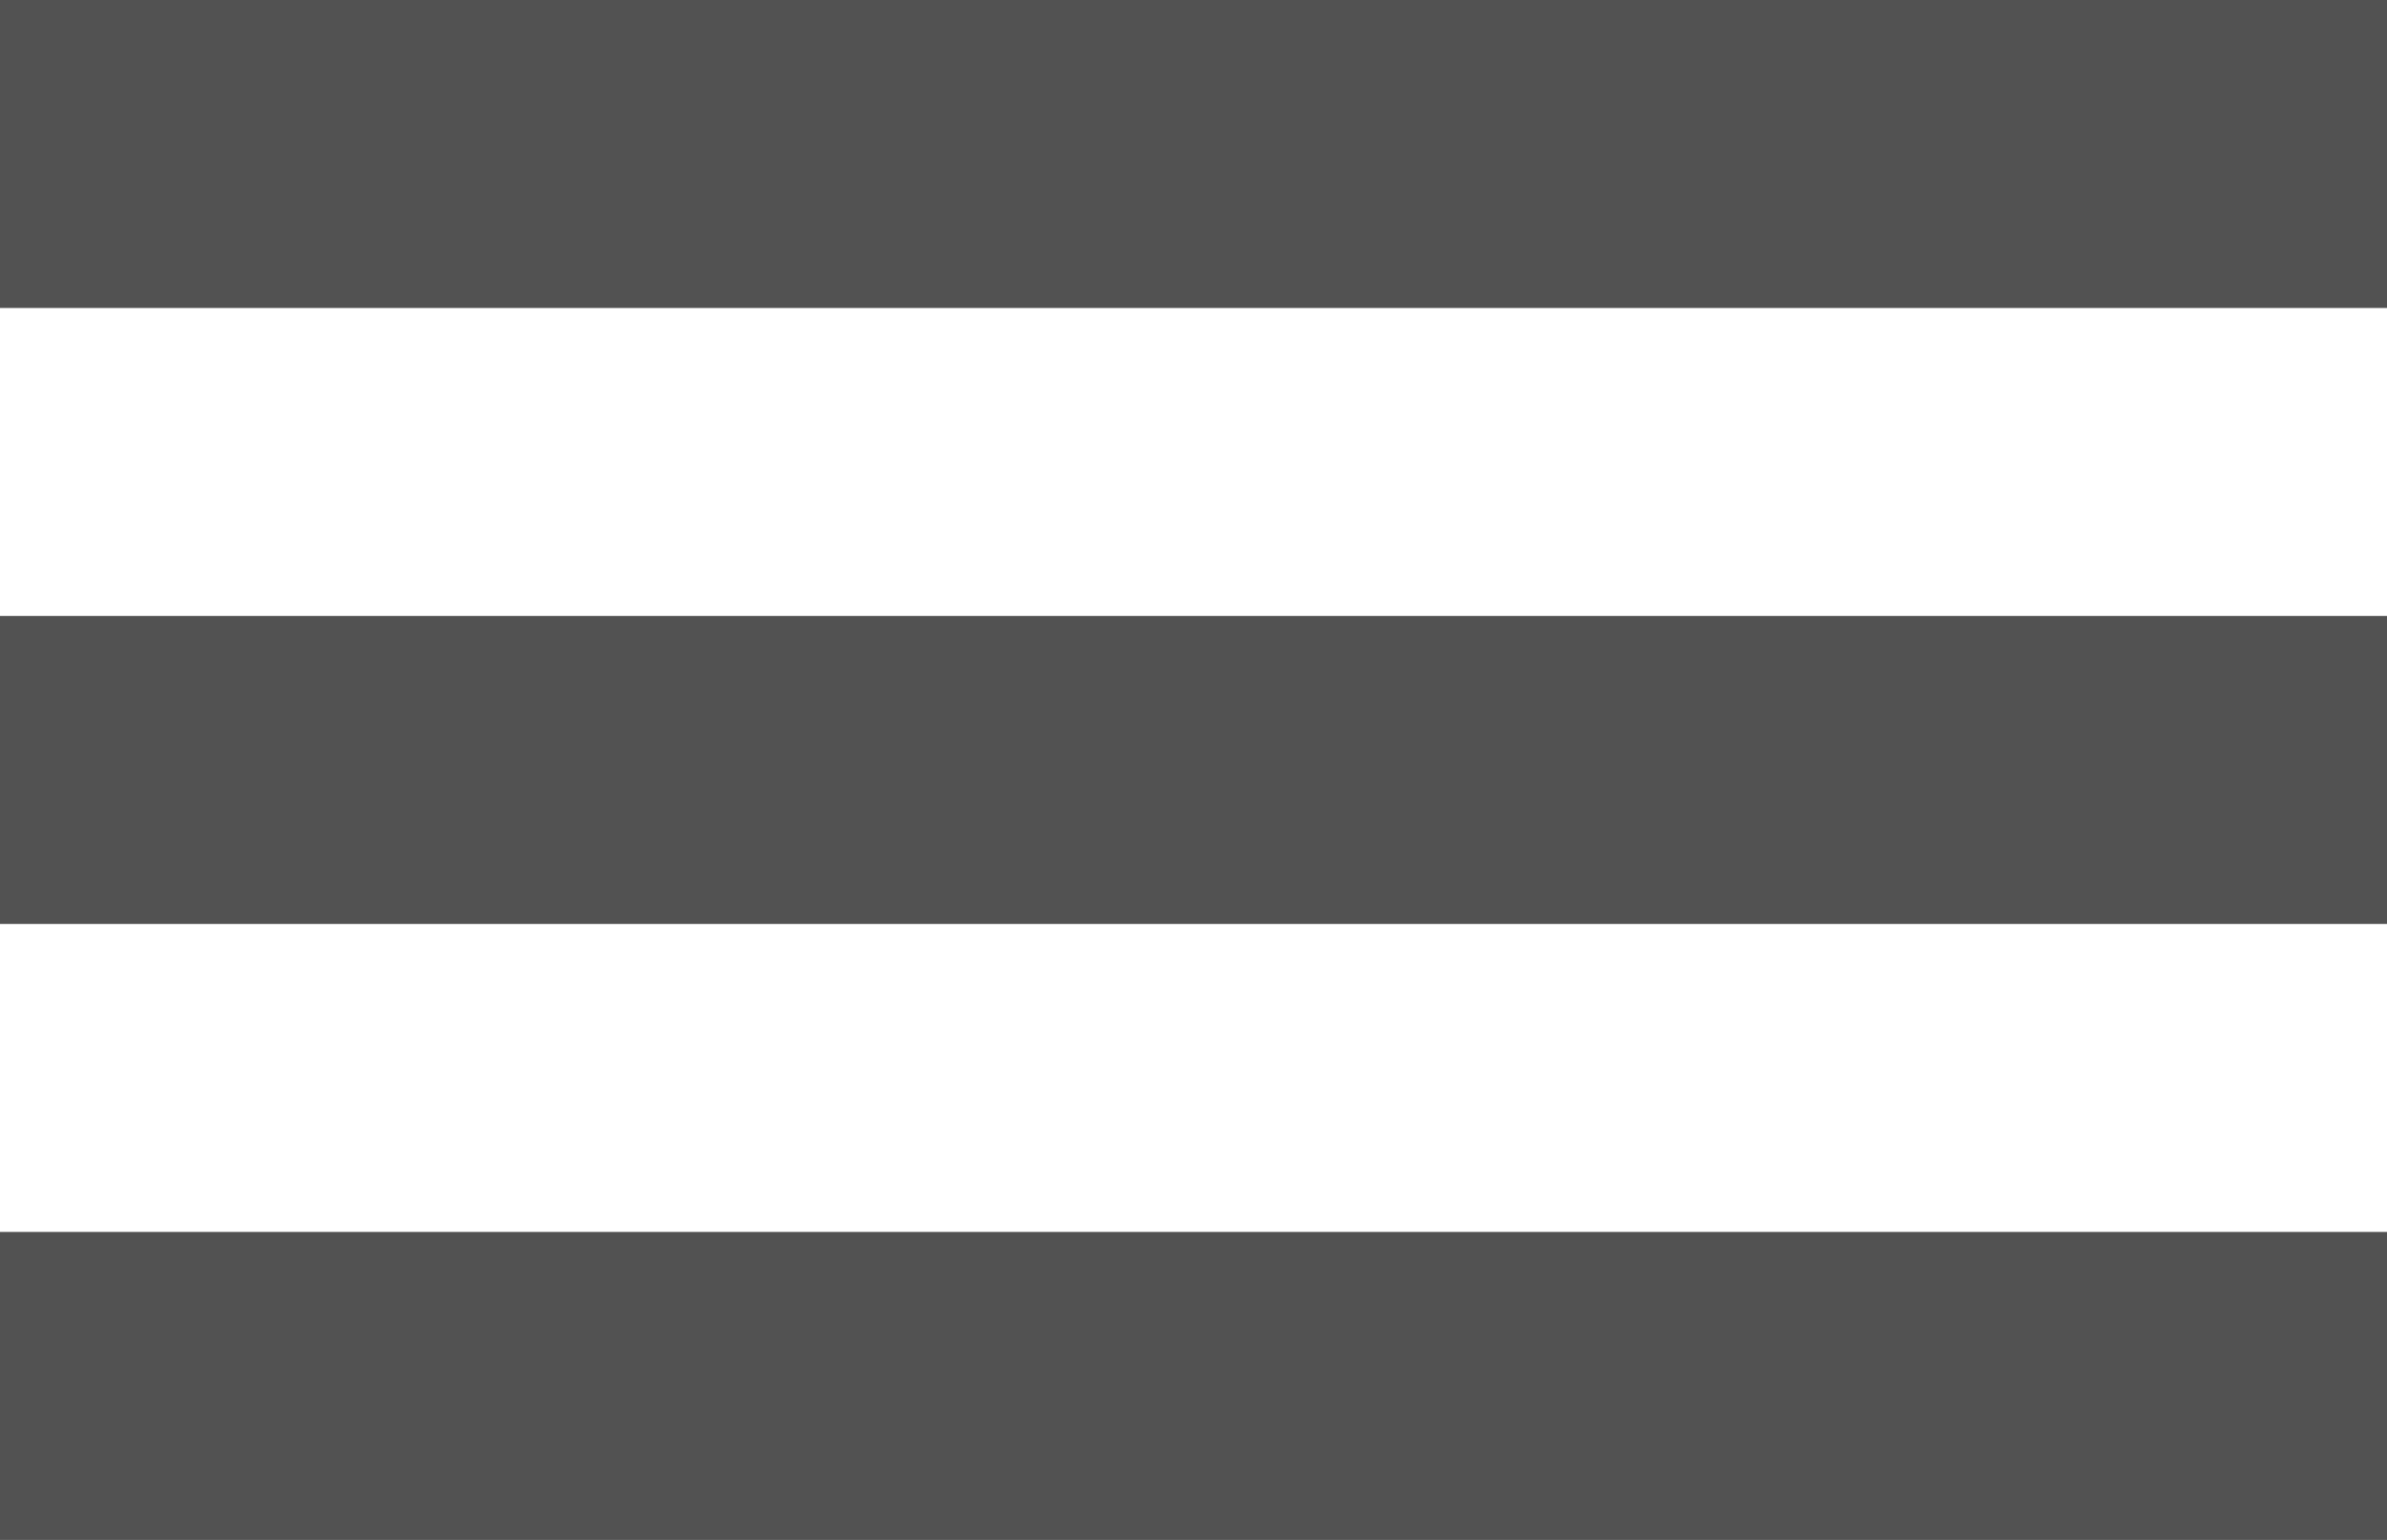
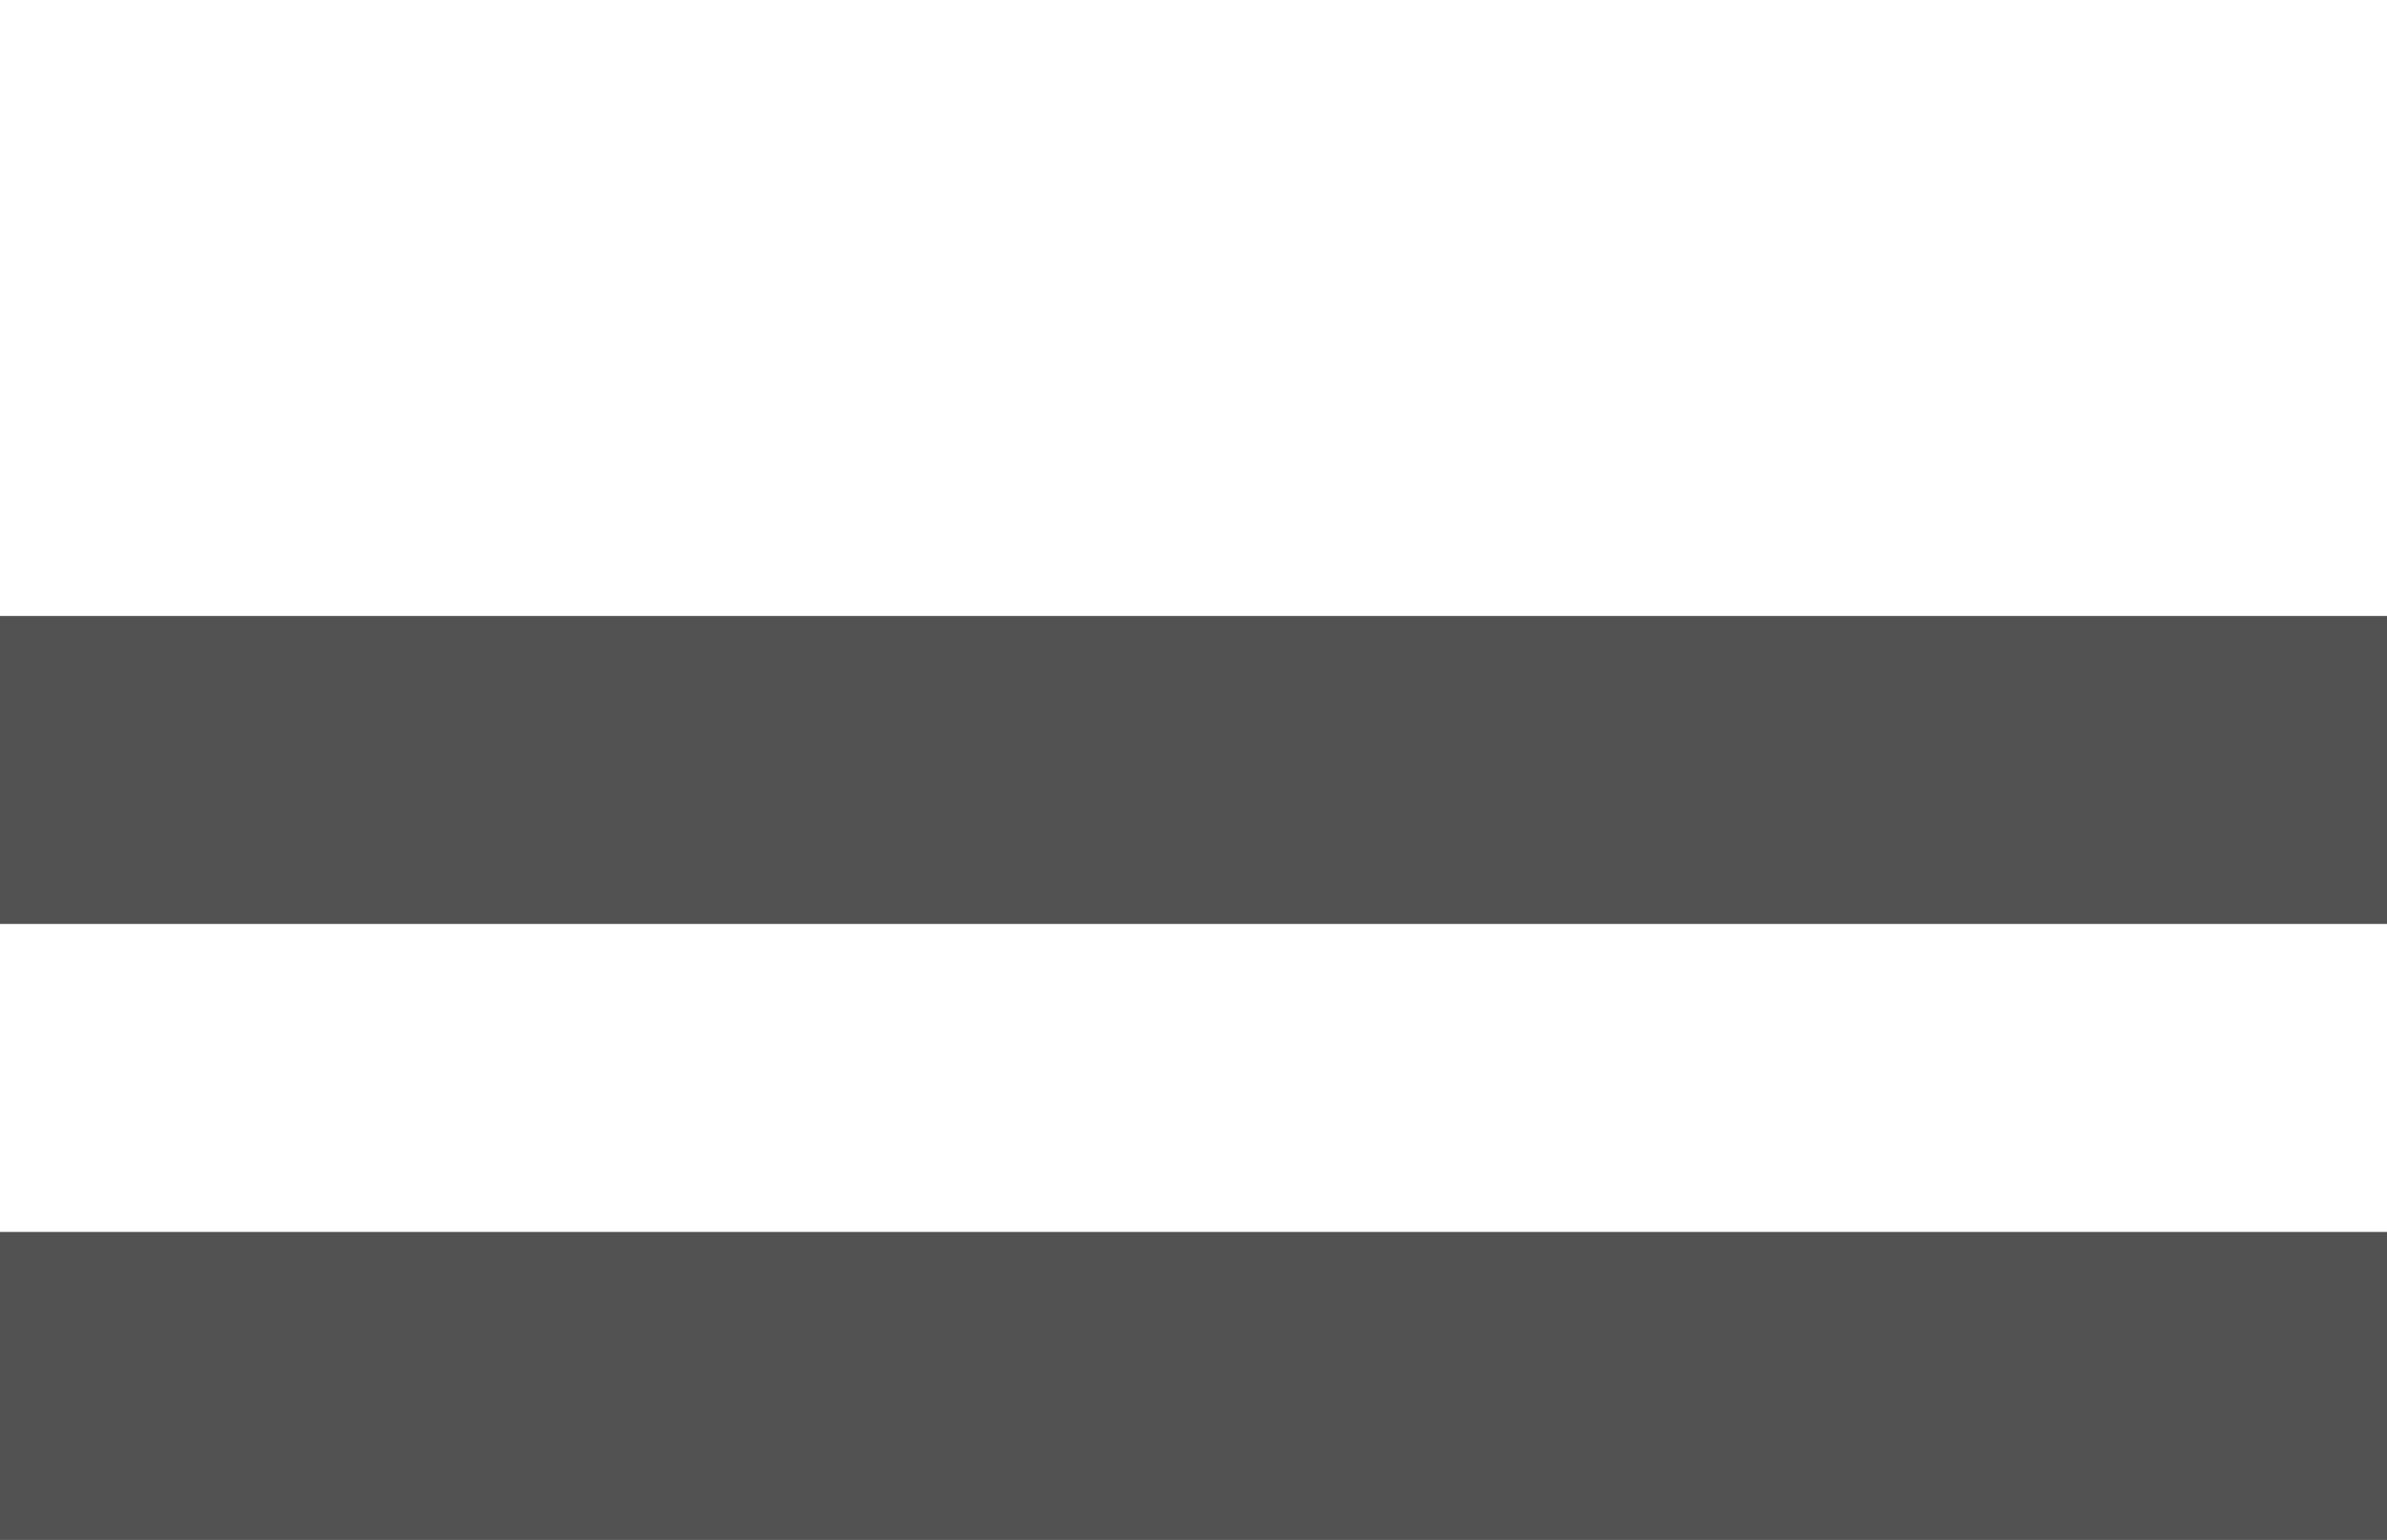
<svg xmlns="http://www.w3.org/2000/svg" width="31" height="20" viewBox="0 0 31 20">
  <defs>
    <style>
      .cls-1 {
        fill: #525252;
      }
    </style>
  </defs>
-   <rect id="長方形_1" data-name="長方形 1" class="cls-1" width="31" height="4" />
  <rect id="長方形_1-2" data-name="長方形 1" class="cls-1" y="8" width="31" height="4" />
  <rect id="長方形_1-3" data-name="長方形 1" class="cls-1" y="16" width="31" height="4" />
</svg>